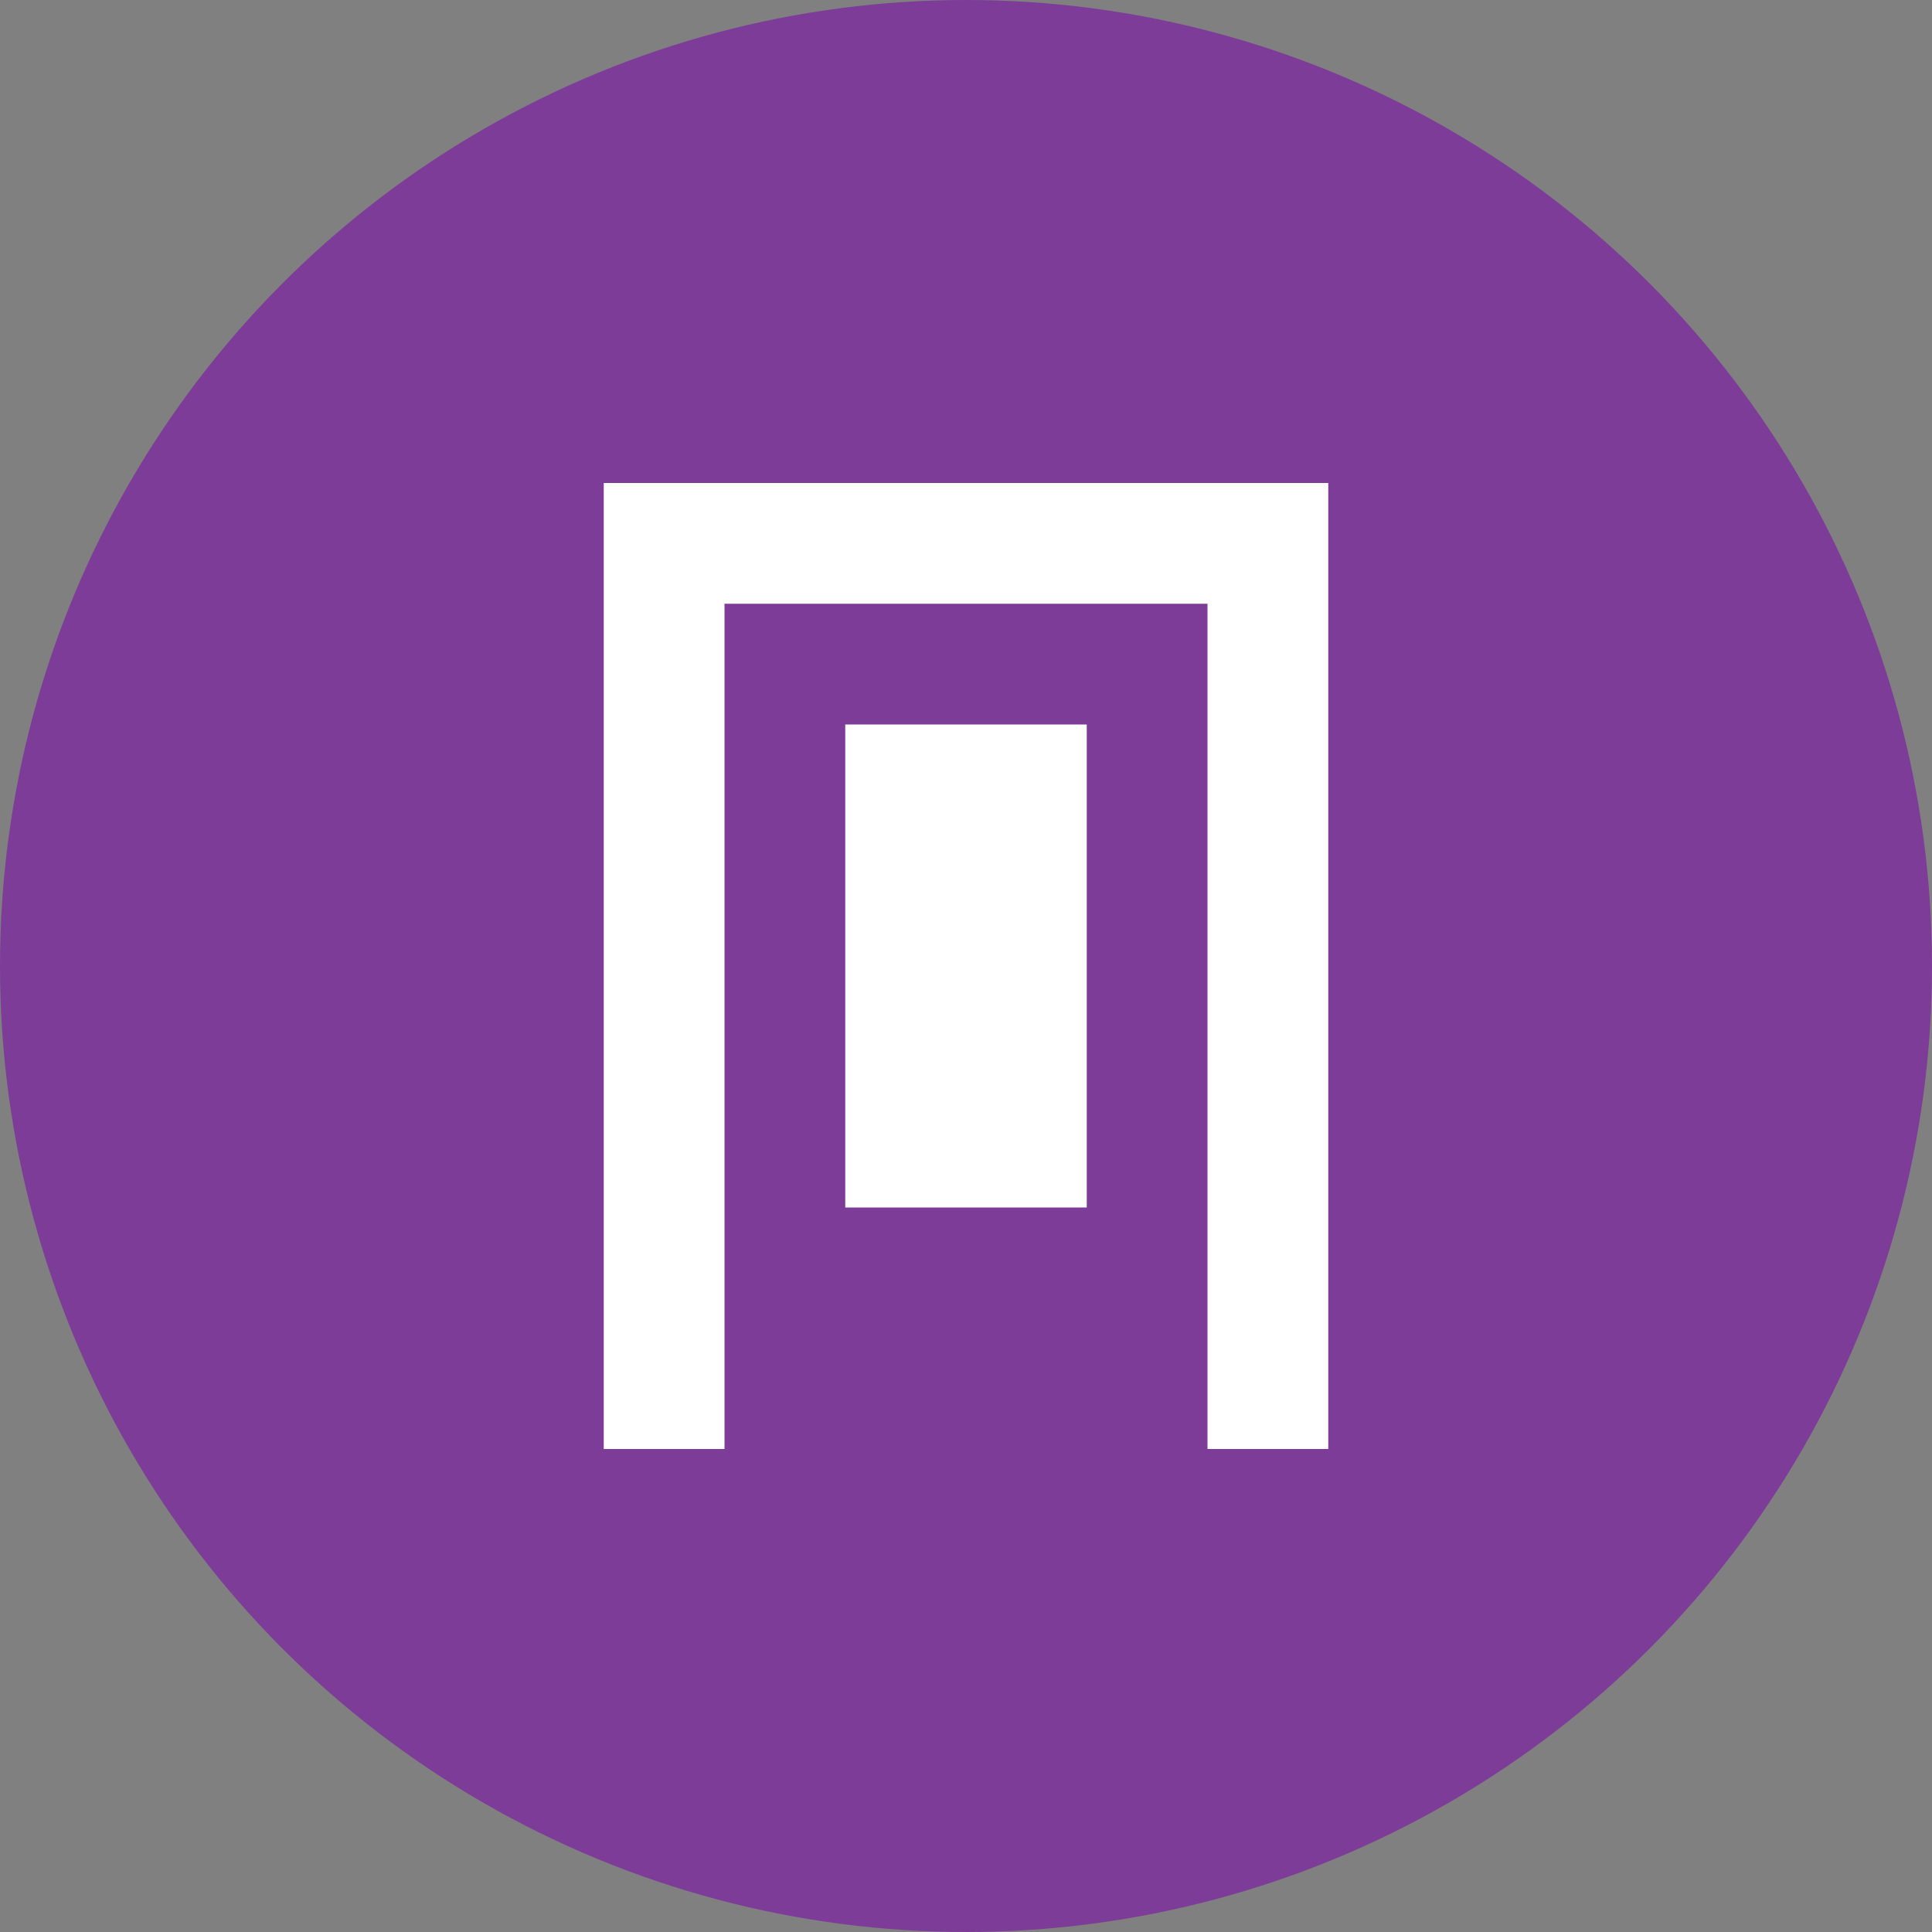
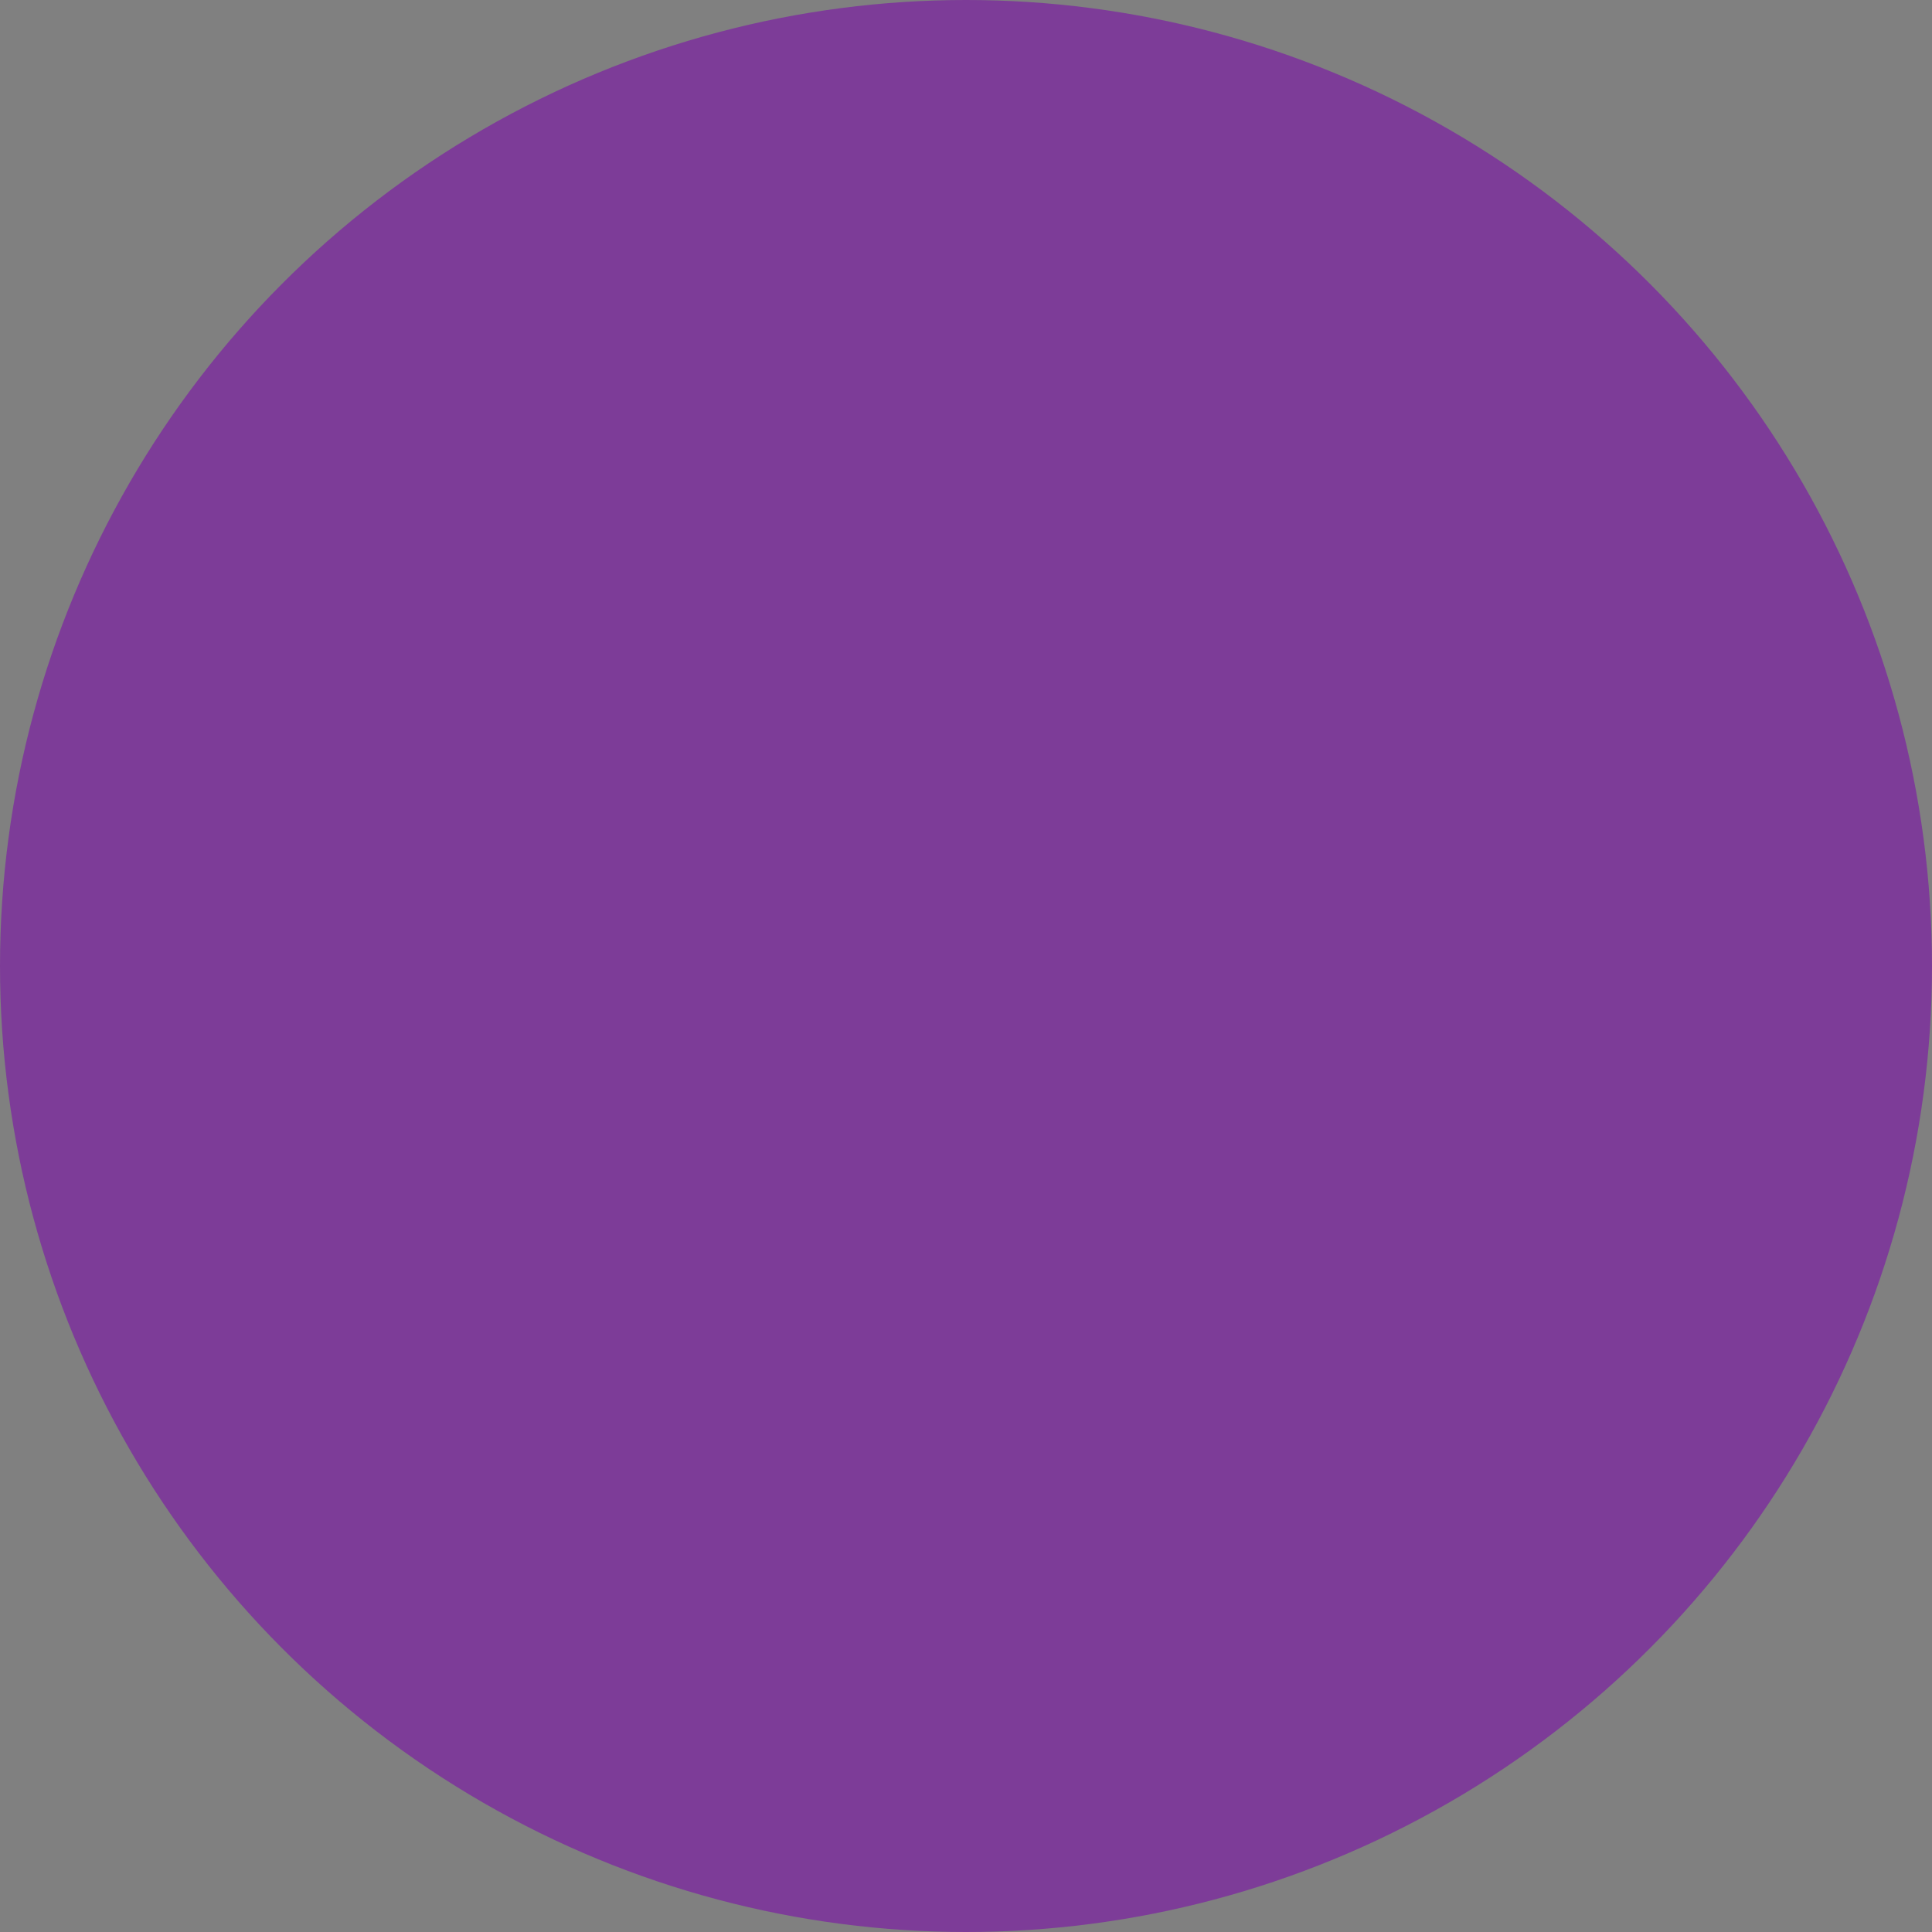
<svg xmlns="http://www.w3.org/2000/svg" width="32" height="32" viewBox="0 0 32 32" fill="none">
  <rect x="0" y="0" width="32" height="32" fill="#808080" stroke="none" />
  <circle cx="16" cy="16" r="16" fill="#7D3C98" />
-   <path d="M10 8v16h2V10h8v14h2V8H10zm4 4v8h4v-8h-4z" fill="white" />
</svg>